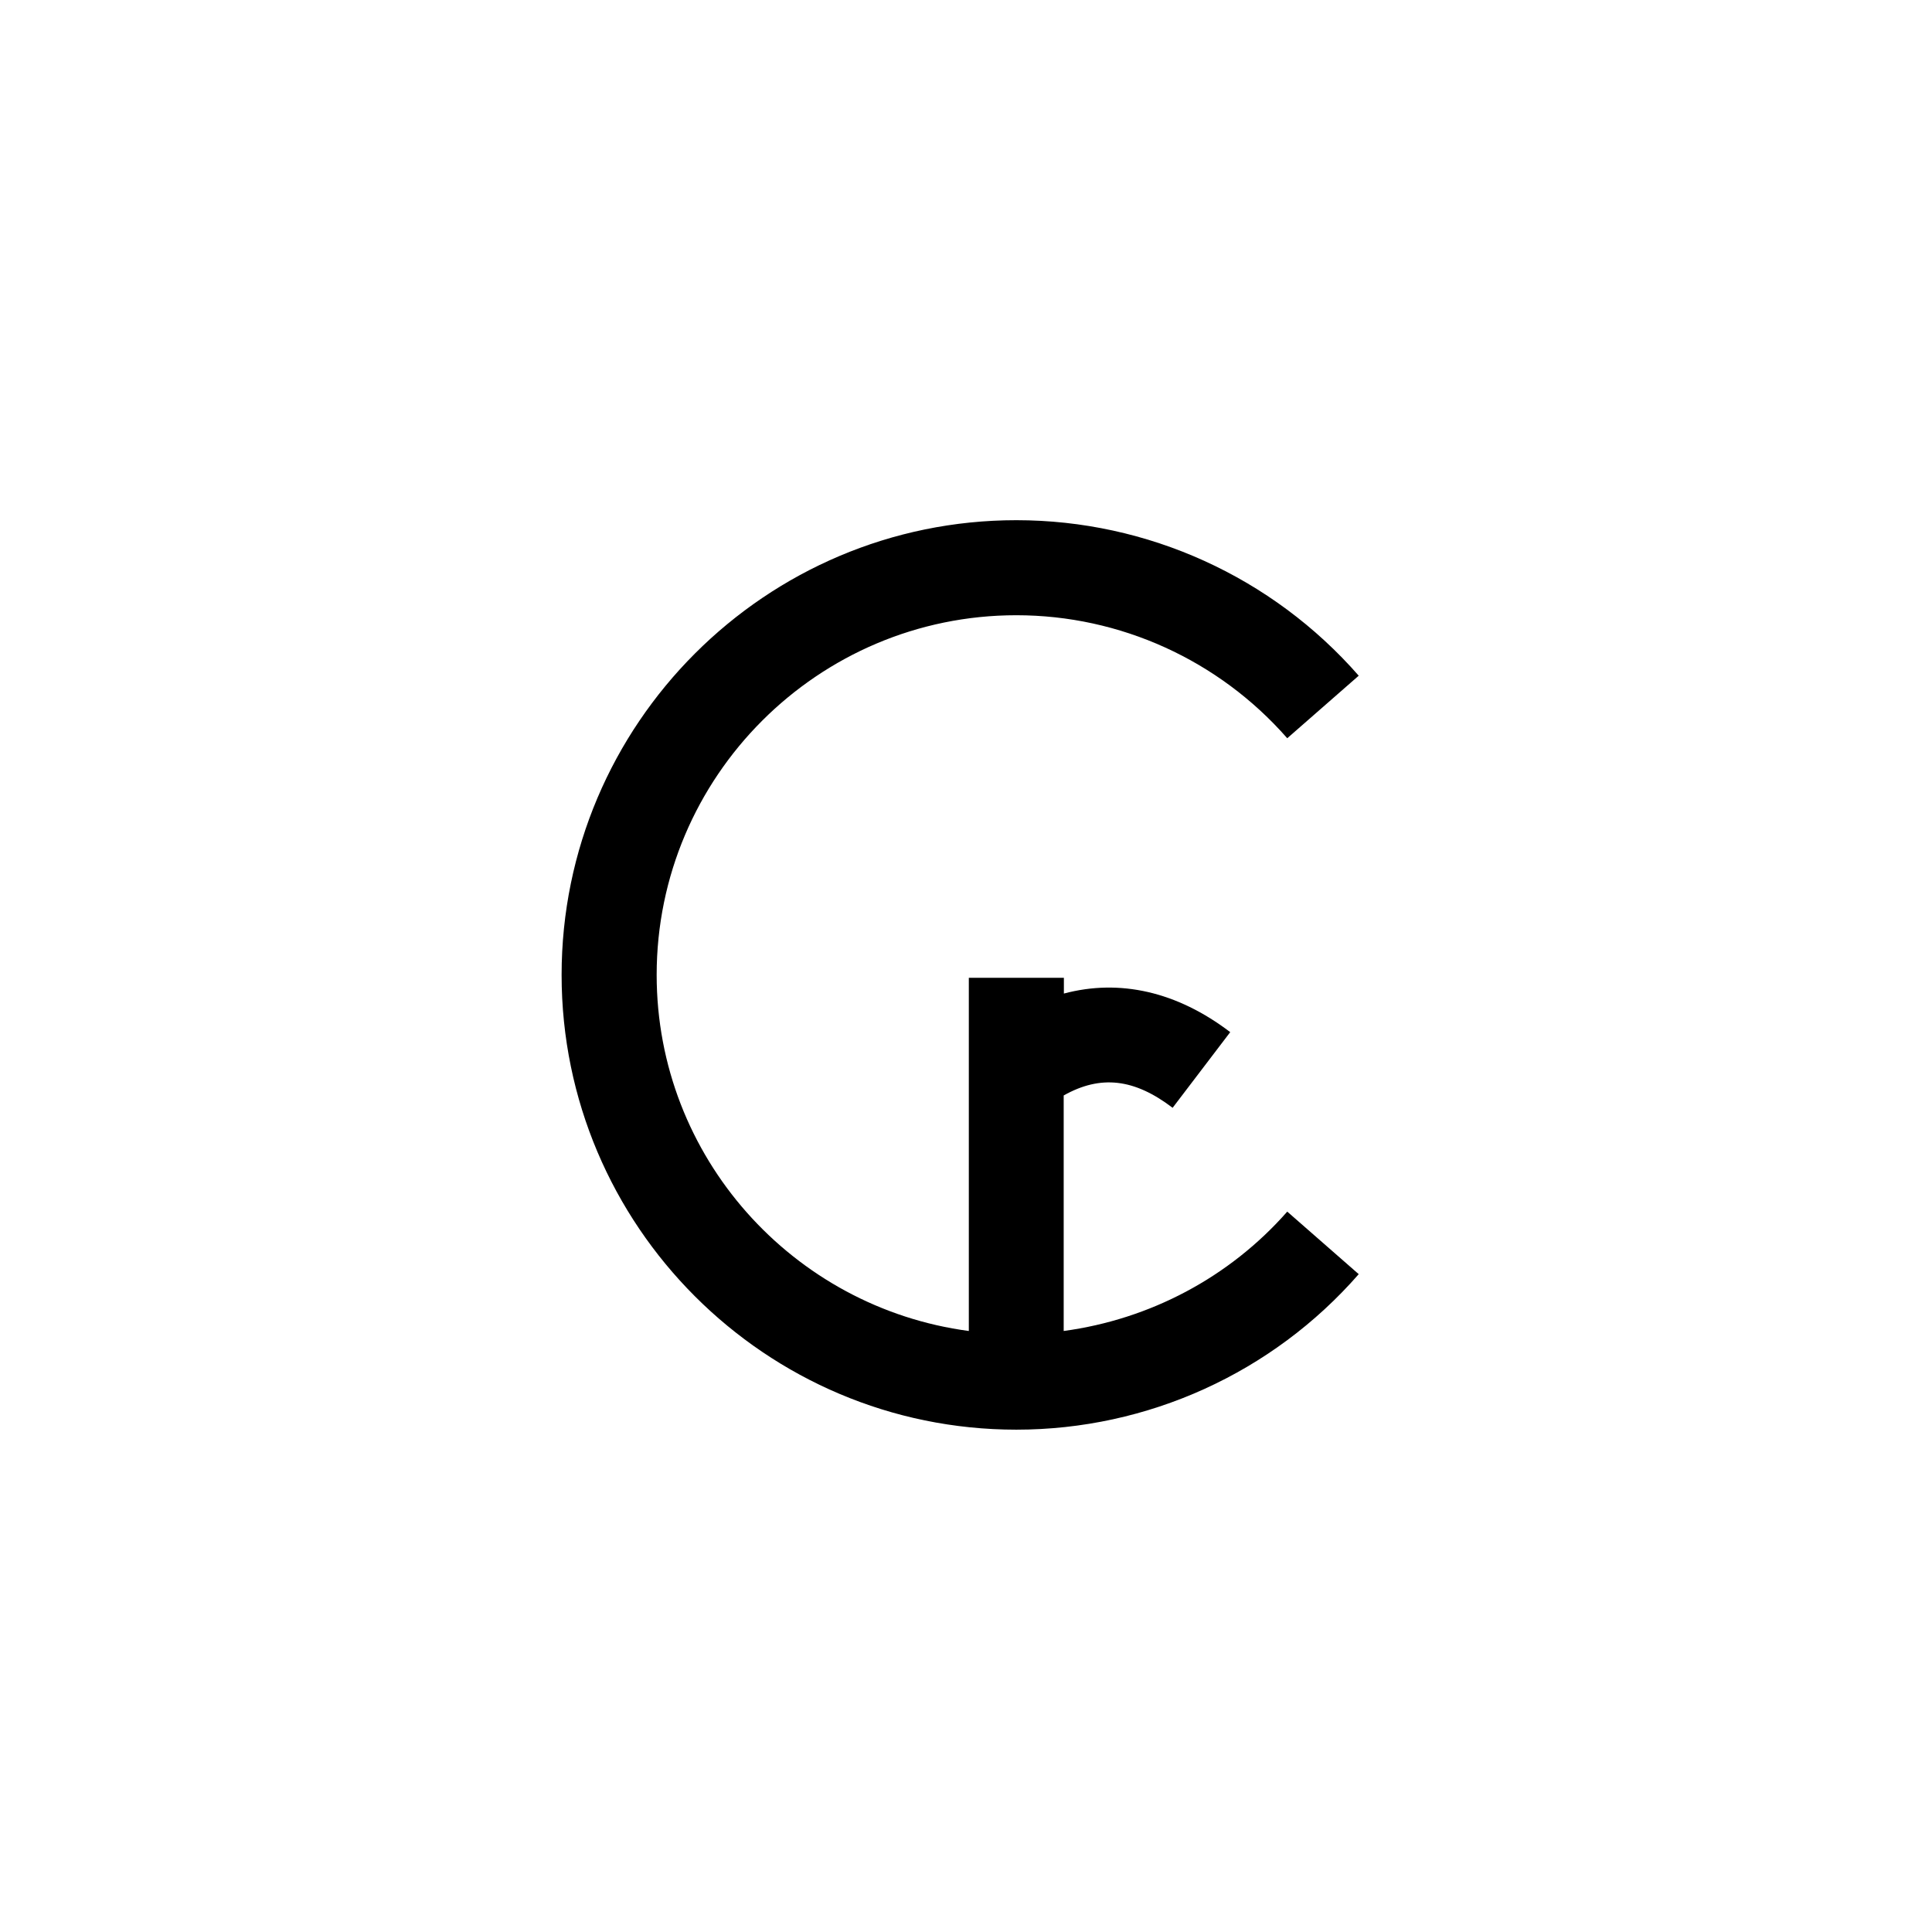
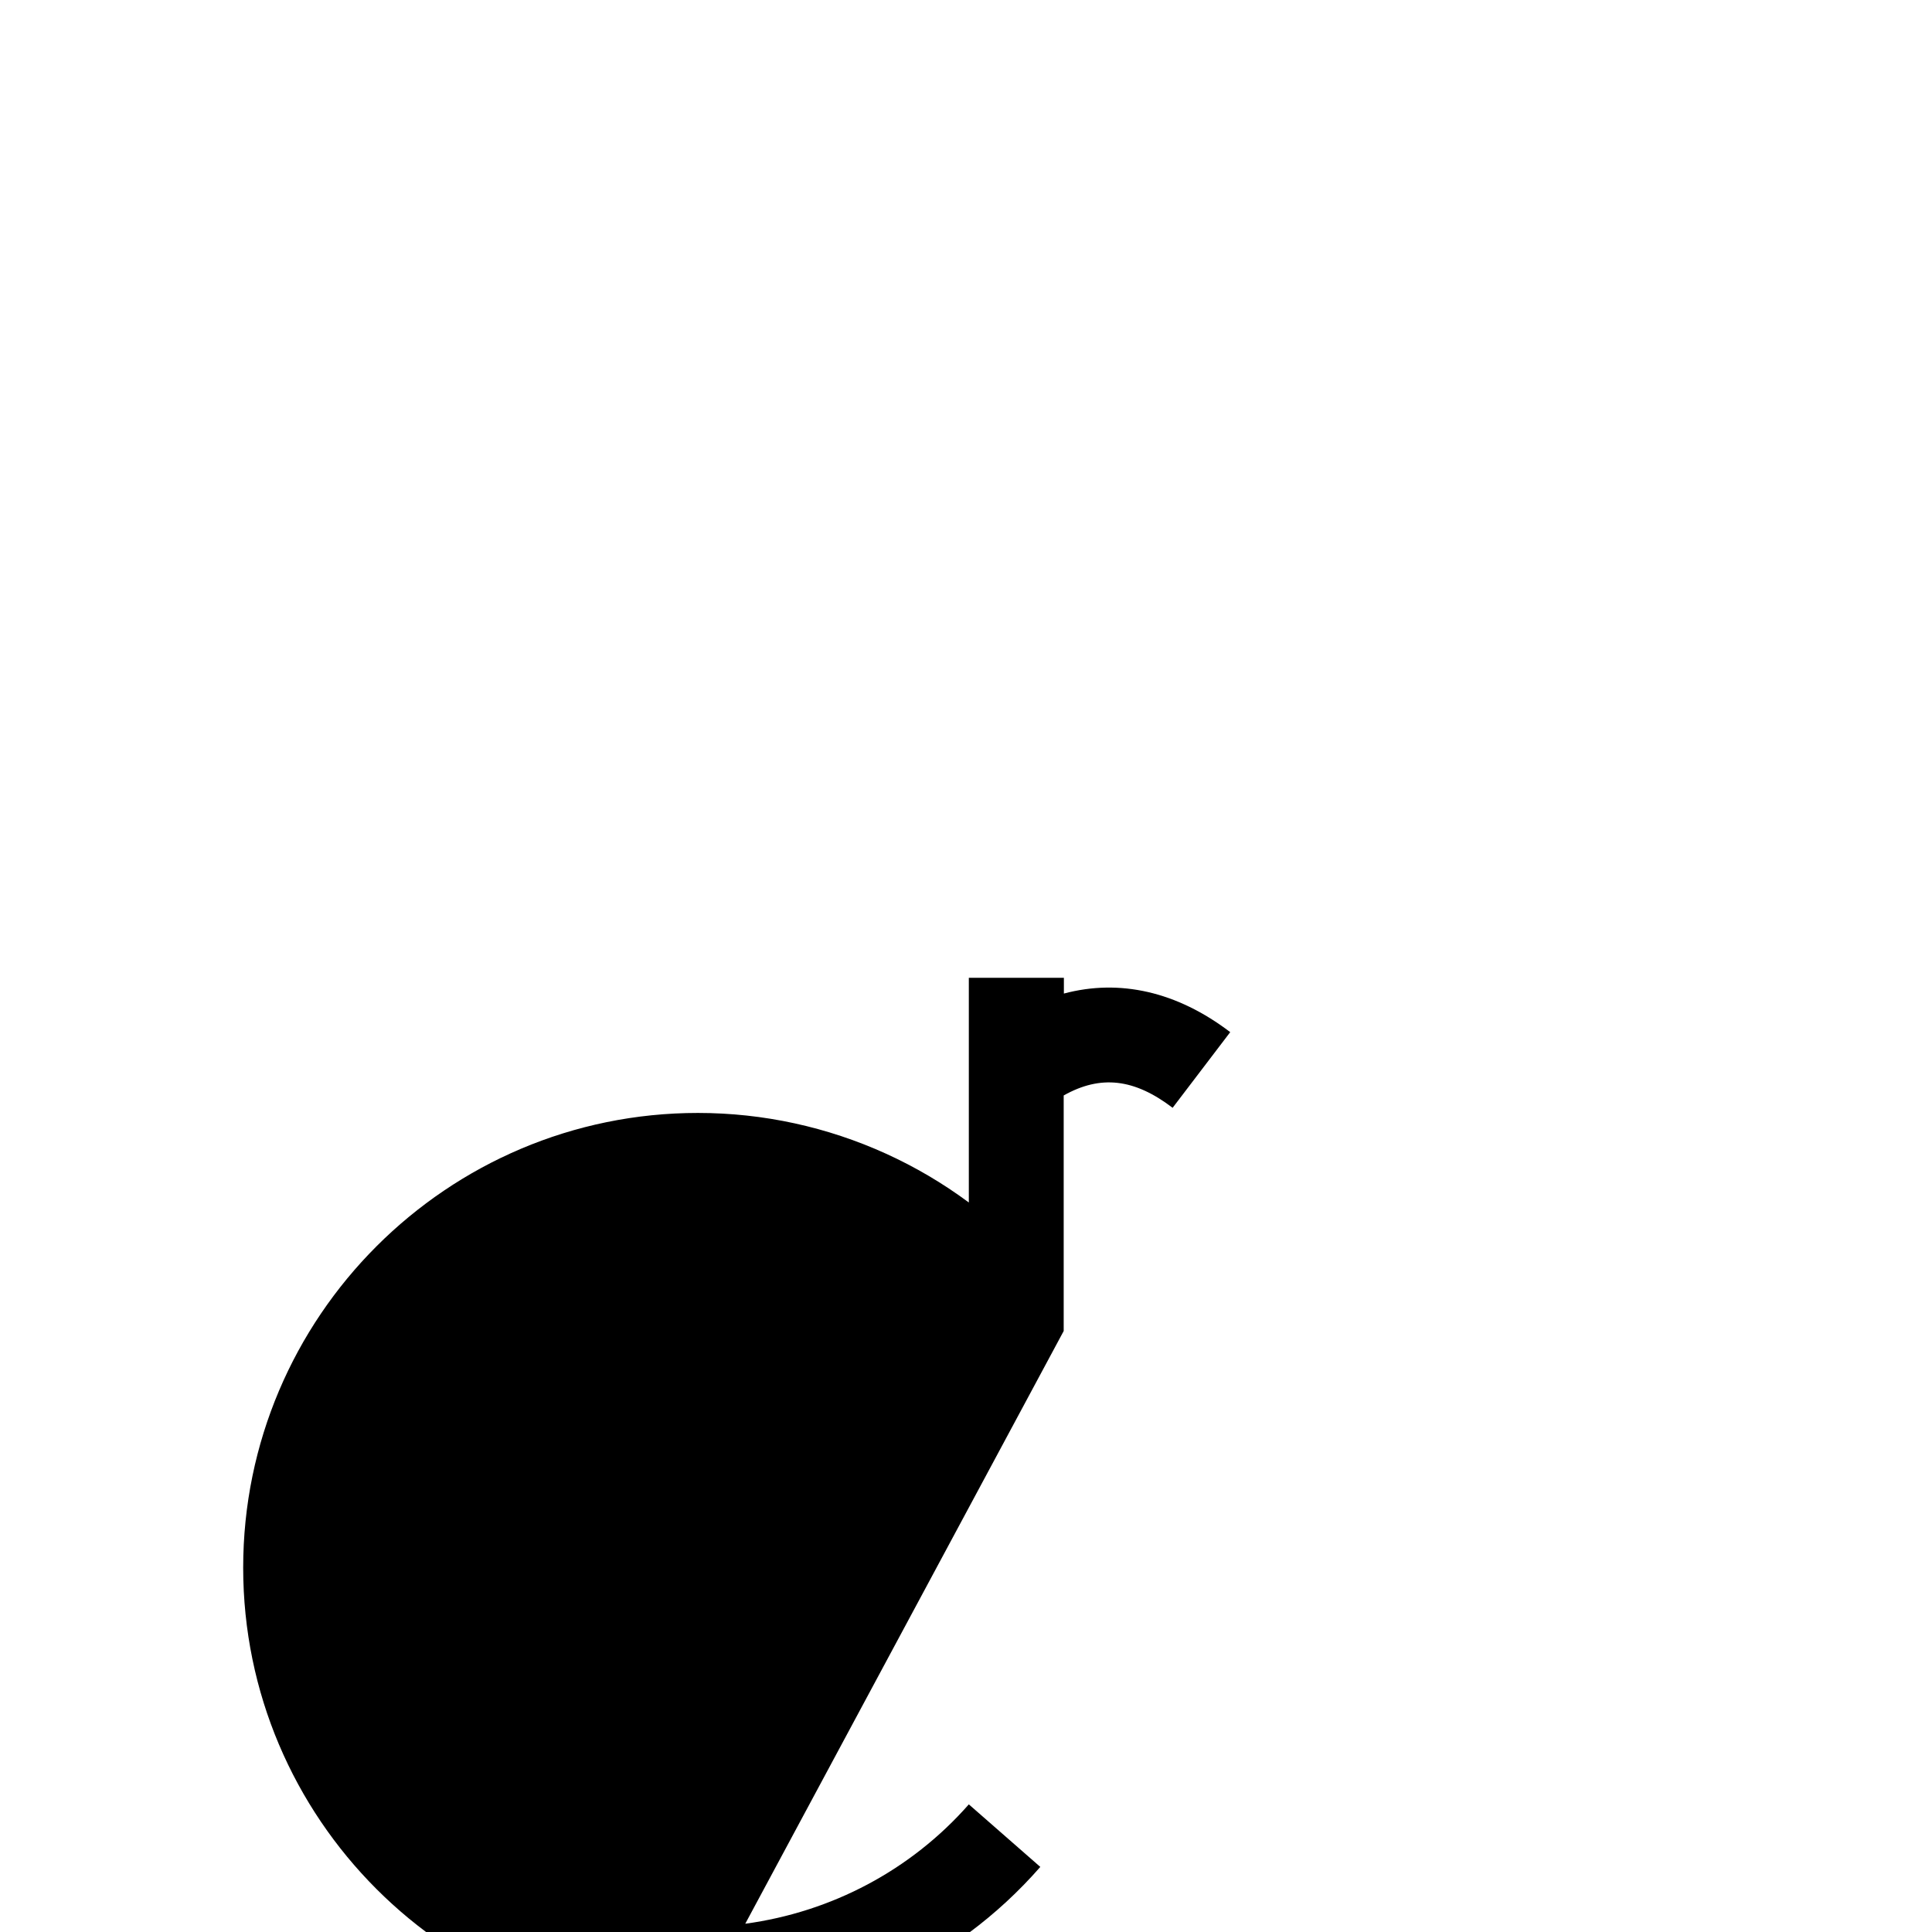
<svg xmlns="http://www.w3.org/2000/svg" fill="#000000" width="800px" height="800px" version="1.1" viewBox="144 144 512 512">
-   <path d="m425.89 496.73v-62.422c9.773-5.492 18.691-4.484 28.867 3.273l15.266-20.051c-14.156-10.781-29.32-14.156-44.082-10.227v-4.18h-25.191v93.605c-46.602-6.195-82.727-46.098-82.727-94.363 0-52.547 42.773-95.32 95.32-95.32 27.508 0 53.656 11.891 71.793 32.598l18.941-16.574c-22.922-26.199-55.973-41.211-90.734-41.211-66.453 0-120.51 54.059-120.51 120.51s54.059 120.51 120.51 120.51c34.762 0 67.863-15.012 90.734-41.211l-18.941-16.574c-15.363 17.477-36.473 28.559-59.246 31.633z" />
+   <path d="m425.89 496.73v-62.422c9.773-5.492 18.691-4.484 28.867 3.273l15.266-20.051c-14.156-10.781-29.32-14.156-44.082-10.227v-4.18h-25.191v93.605l18.941-16.574c-22.922-26.199-55.973-41.211-90.734-41.211-66.453 0-120.51 54.059-120.51 120.51s54.059 120.51 120.51 120.51c34.762 0 67.863-15.012 90.734-41.211l-18.941-16.574c-15.363 17.477-36.473 28.559-59.246 31.633z" />
</svg>